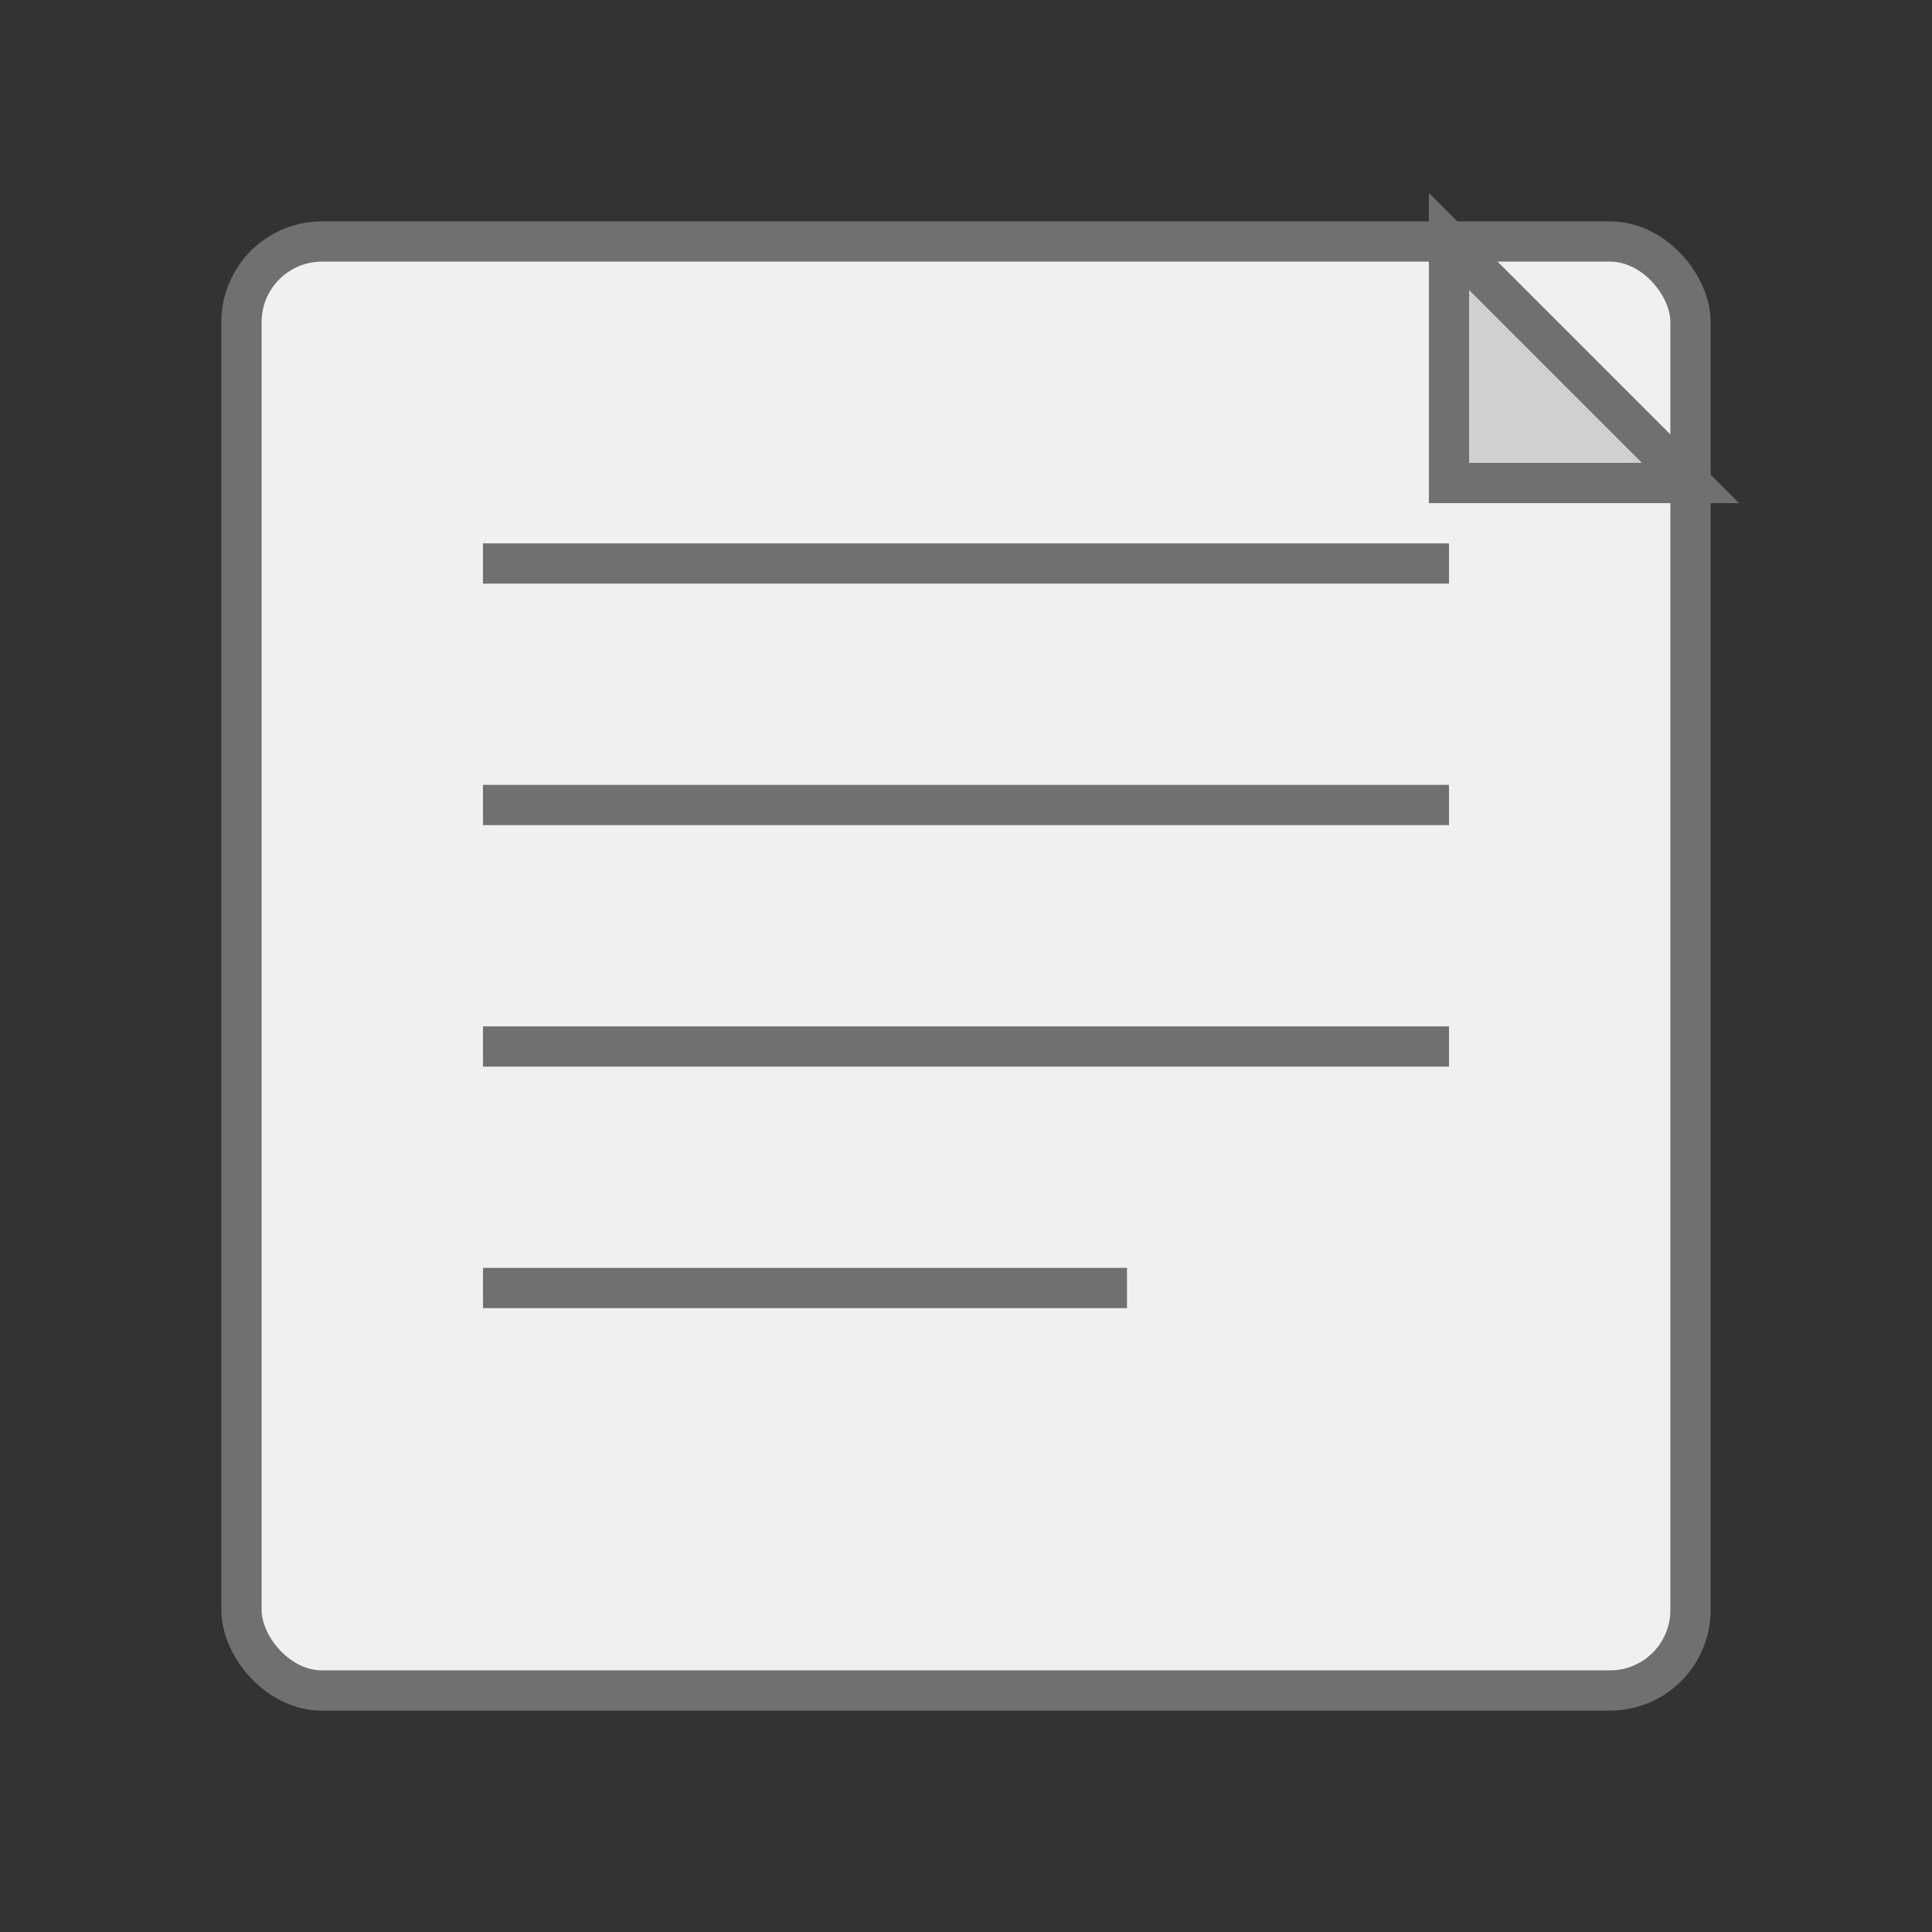
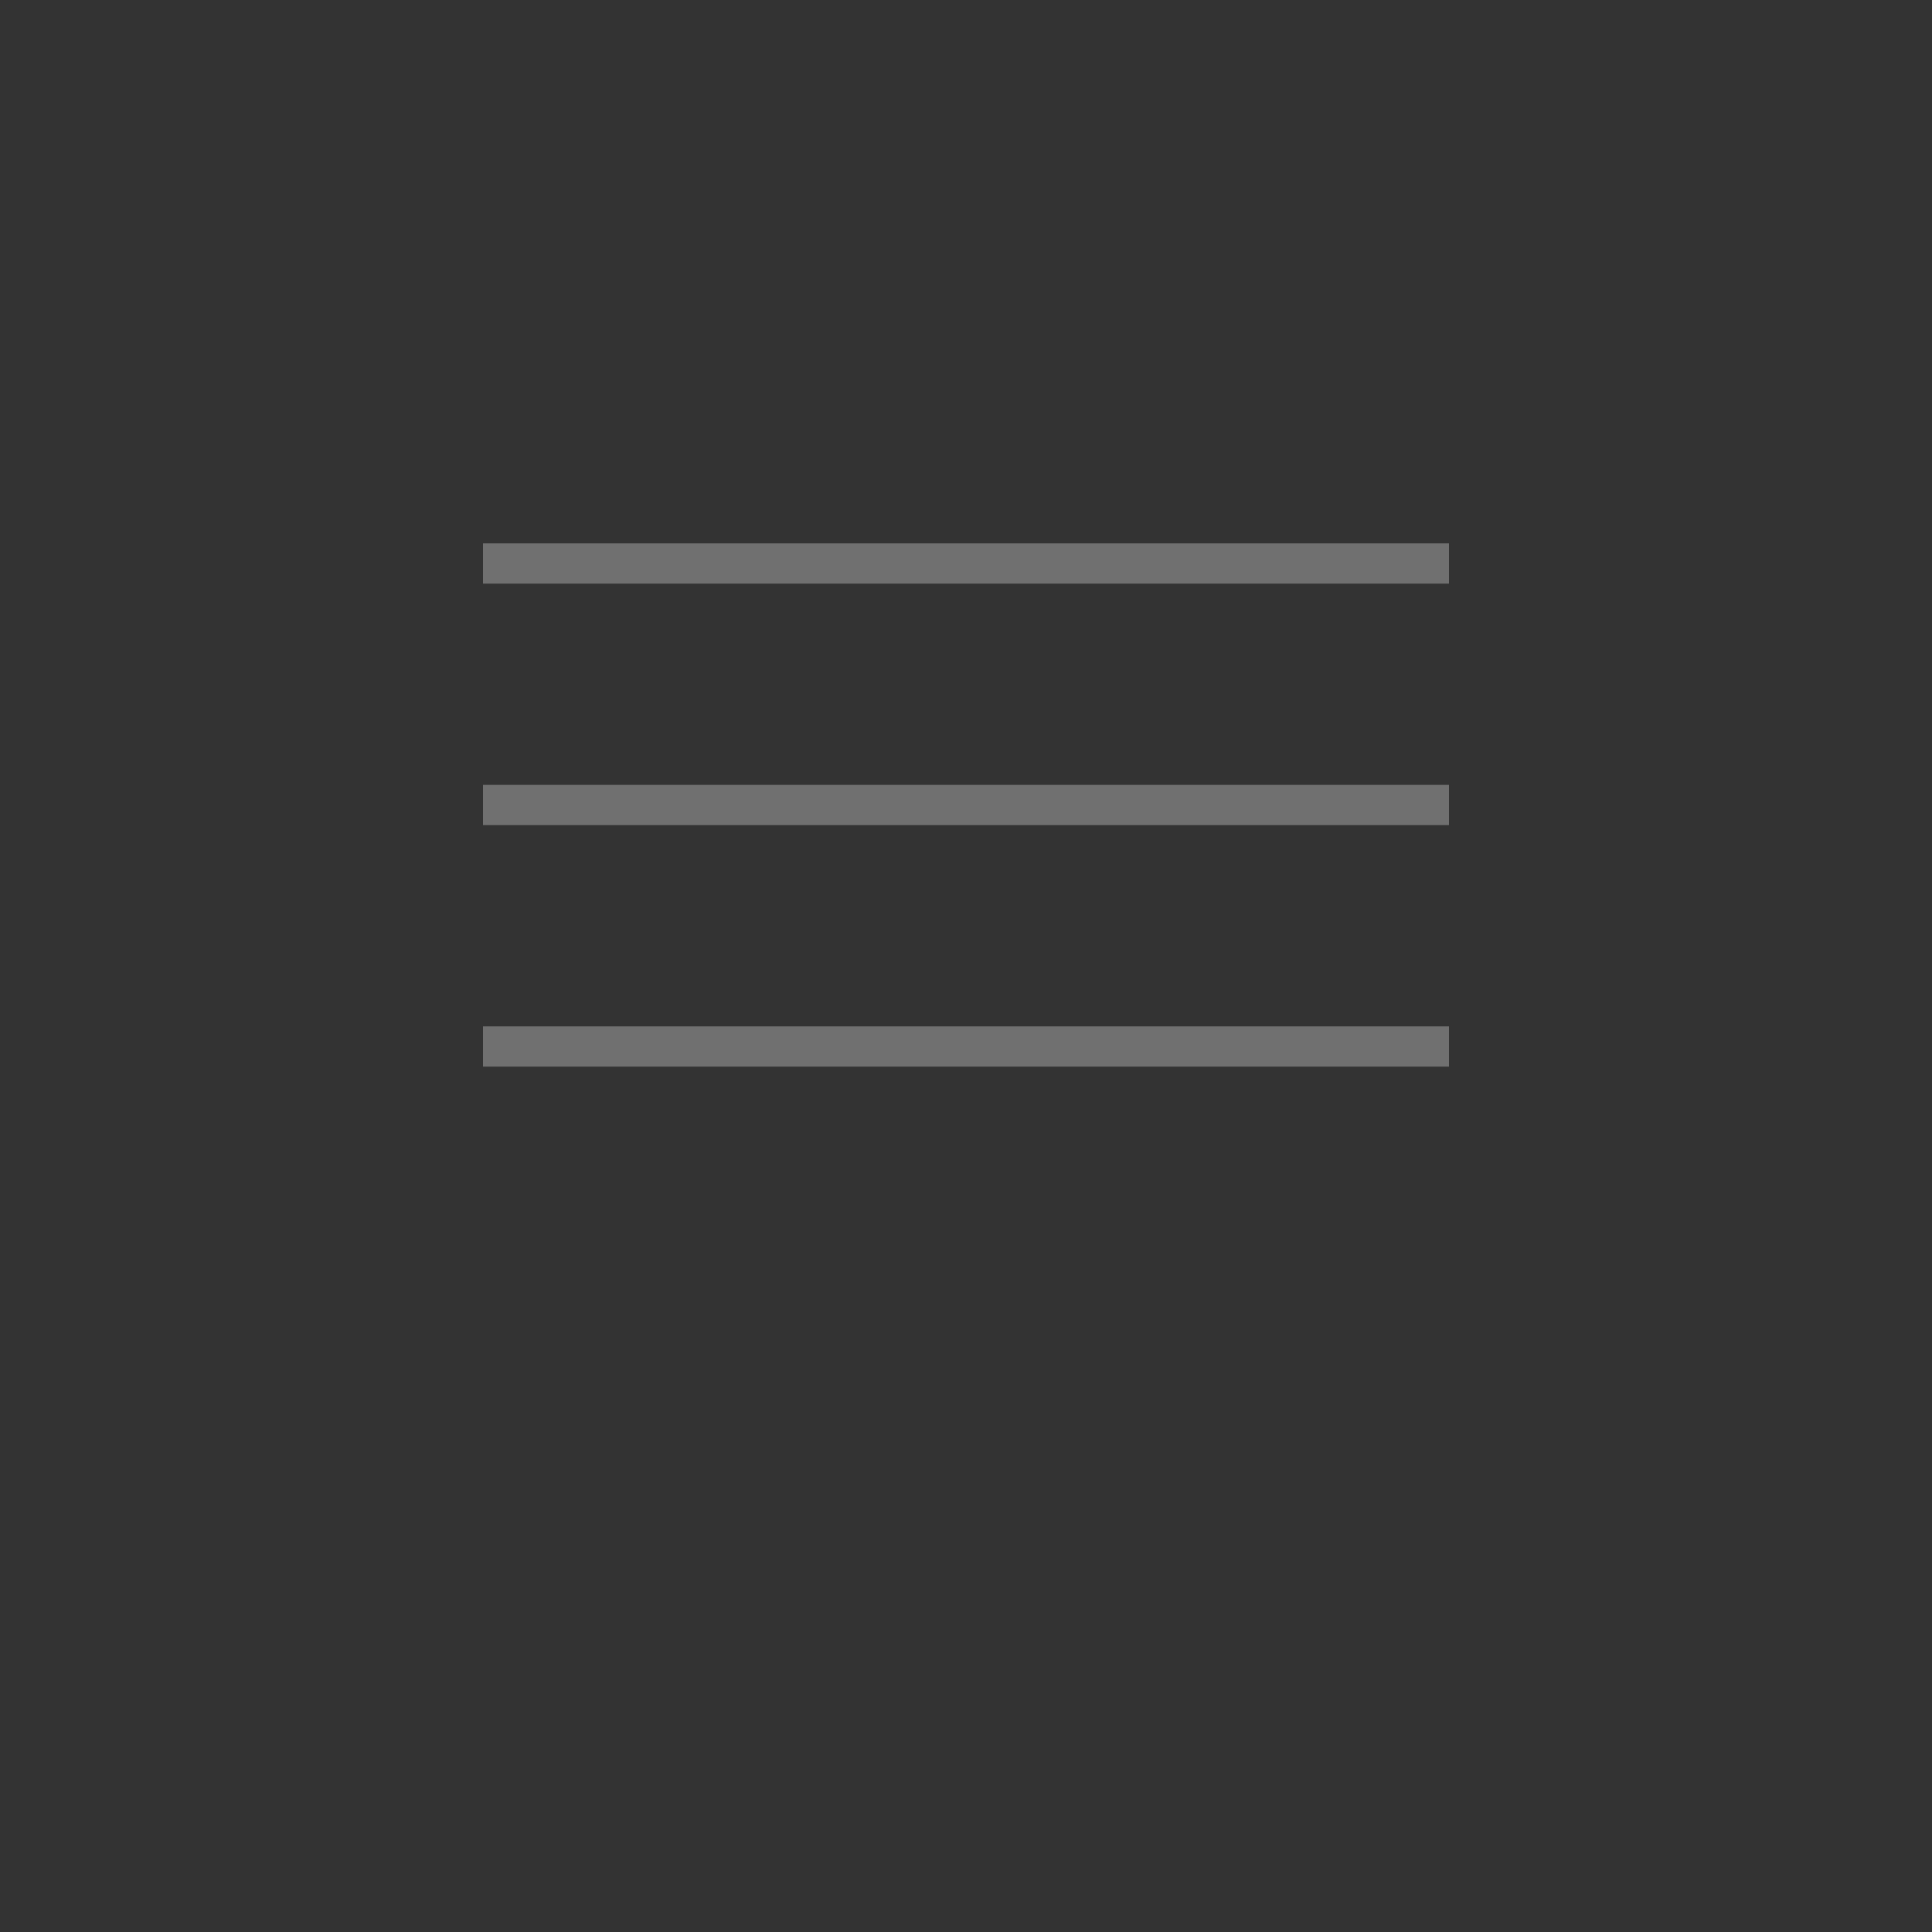
<svg xmlns="http://www.w3.org/2000/svg" viewBox="0 0 48 48" width="48" height="48">
  <rect x="0" y="0" width="48" height="48" fill="#333333" stroke="none" />
-   <rect x="6" y="6" width="36" height="36" rx="2" ry="2" fill="#f0f0f0" stroke="#707070" stroke-width="1" />
  <line x1="12" y1="14" x2="36" y2="14" stroke="#707070" stroke-width="1" />
  <line x1="12" y1="20" x2="36" y2="20" stroke="#707070" stroke-width="1" />
  <line x1="12" y1="26" x2="36" y2="26" stroke="#707070" stroke-width="1" />
-   <line x1="12" y1="32" x2="28" y2="32" stroke="#707070" stroke-width="1" />
-   <path d="M36,6 L42,12 L36,12 Z" fill="#d0d0d0" stroke="#707070" stroke-width="1" />
</svg>